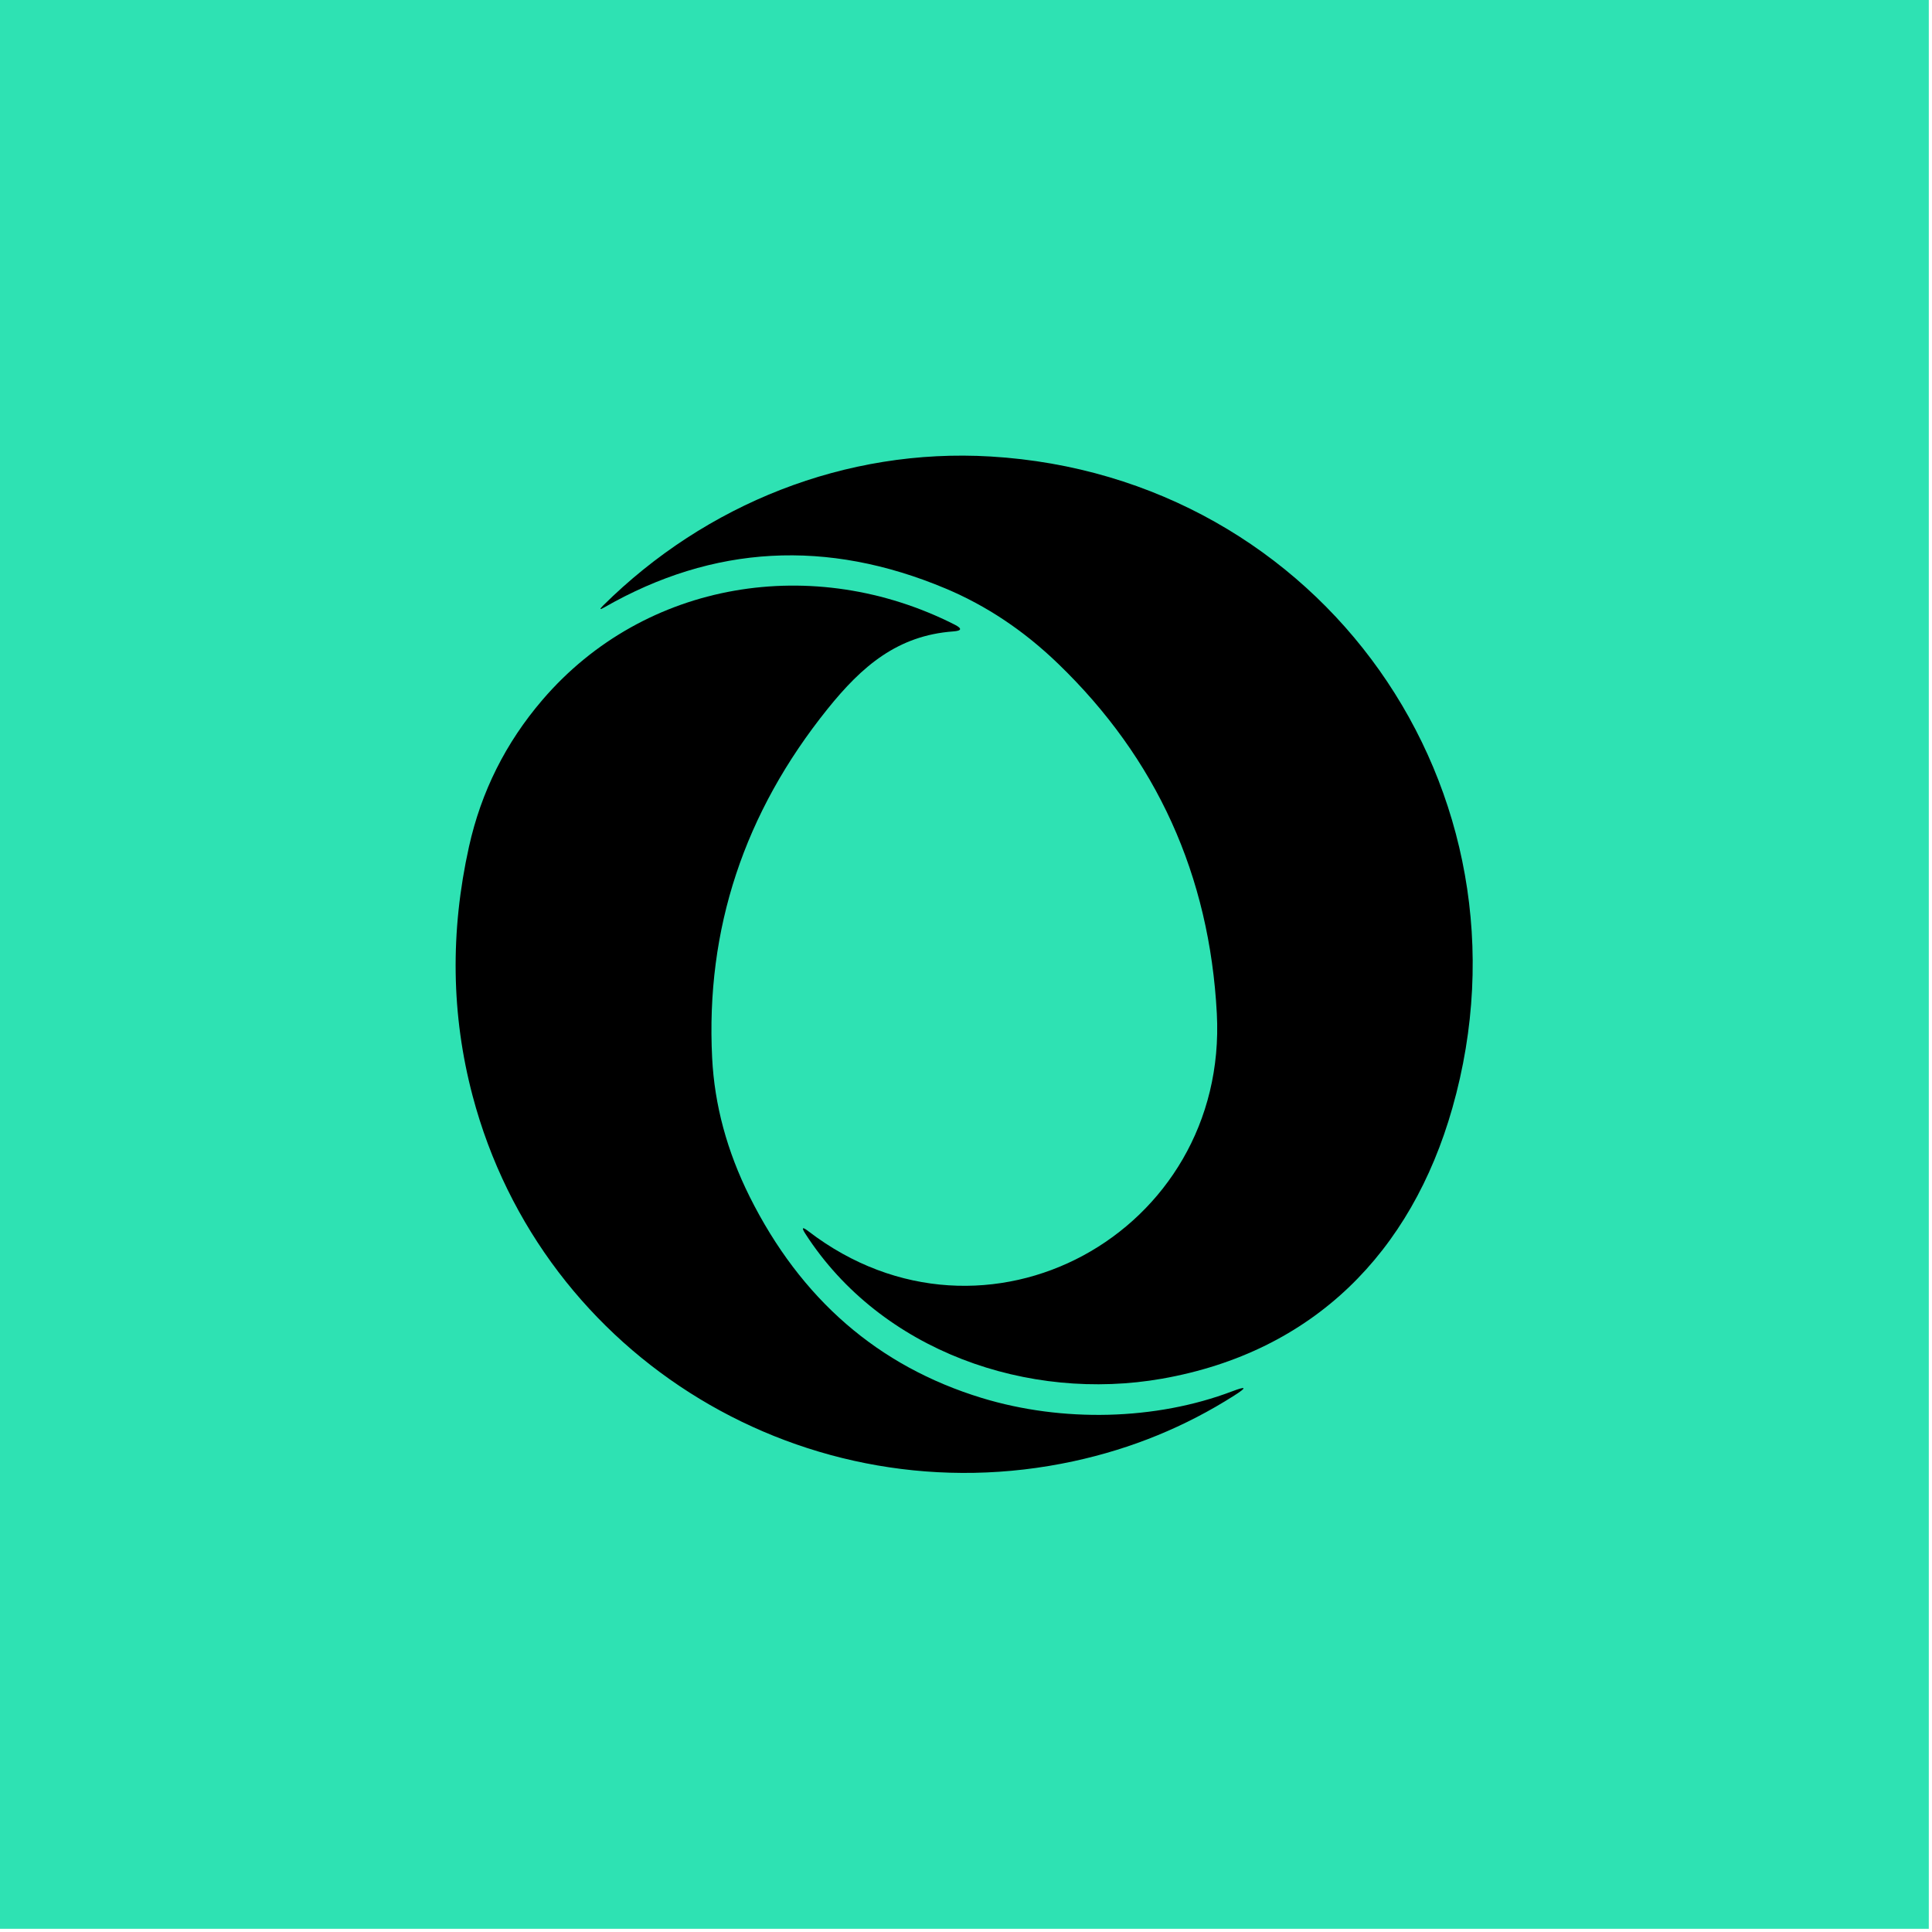
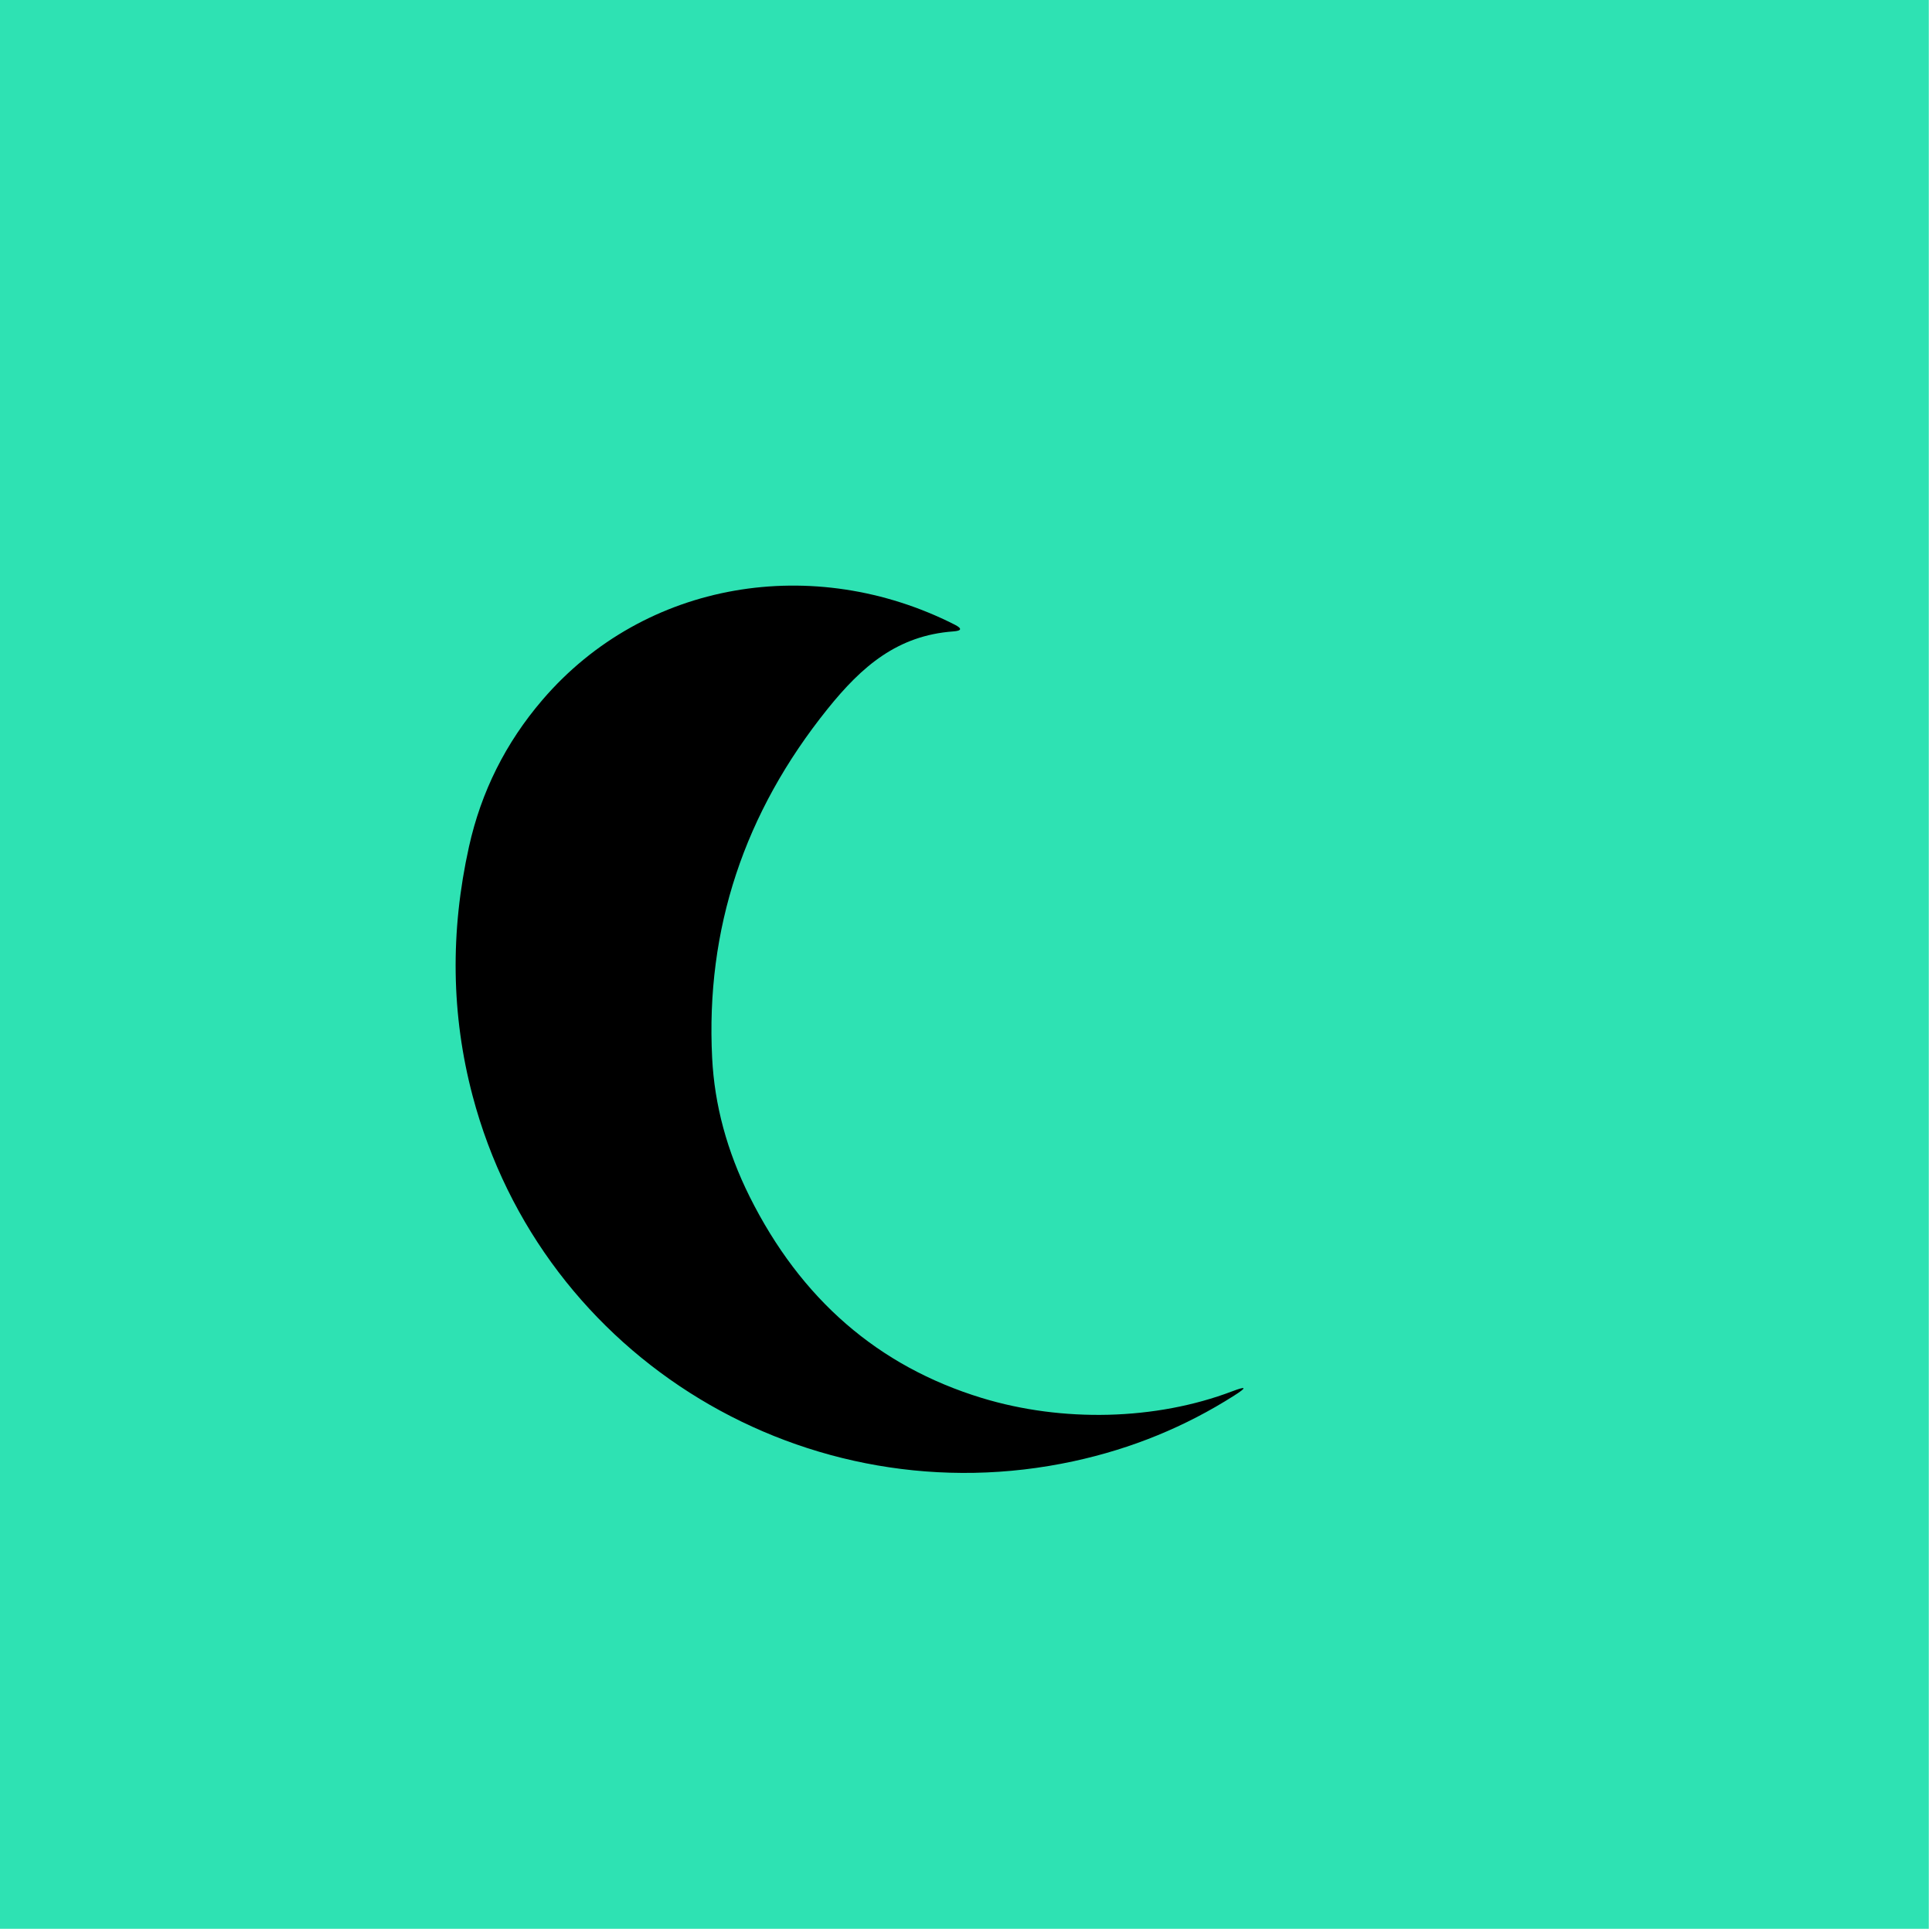
<svg xmlns="http://www.w3.org/2000/svg" width="547" height="547" viewBox="0 0 547 547" fill="none">
  <rect width="546.094" height="546.094" fill="#2EE2B3" />
-   <path d="M267.689 166.613C234.132 152.531 201.962 154.299 171.18 171.917C169.761 172.741 169.631 172.574 170.789 171.416C199.798 142.689 239.416 126.792 280.489 129.248C374.104 134.85 436.816 223.63 411.202 313.709C399.592 354.563 371.913 382.79 328.978 390.347C291.207 396.981 249.539 382.649 228.056 349.368C226.856 347.511 227.133 347.256 228.885 348.601C279.002 387.03 347.786 348.992 344.515 286.953C342.45 247.825 327.471 214.81 299.578 187.908C289.908 178.572 279.279 171.474 267.689 166.613Z" fill="black" />
  <path d="M303.99 413.707C228.775 429.996 153.499 384.823 133.799 310.235C127.759 287.38 127.42 263.873 132.782 239.715C136.235 224.151 143.172 210.293 153.592 198.141C182.633 164.281 230.544 156.708 270.286 176.846C272.456 177.951 272.326 178.593 269.895 178.77C254.108 179.928 244.031 188.612 234.314 200.707C210.677 230.113 199.782 263.054 201.628 299.532C202.296 312.853 205.832 325.939 212.237 338.79C226.726 367.82 248.626 386.821 277.938 395.792C300.813 402.77 327.225 402.144 348.881 393.914C352.928 392.381 353.121 392.777 349.459 395.103C335.576 403.949 320.419 410.15 303.99 413.707Z" fill="black" />
</svg>